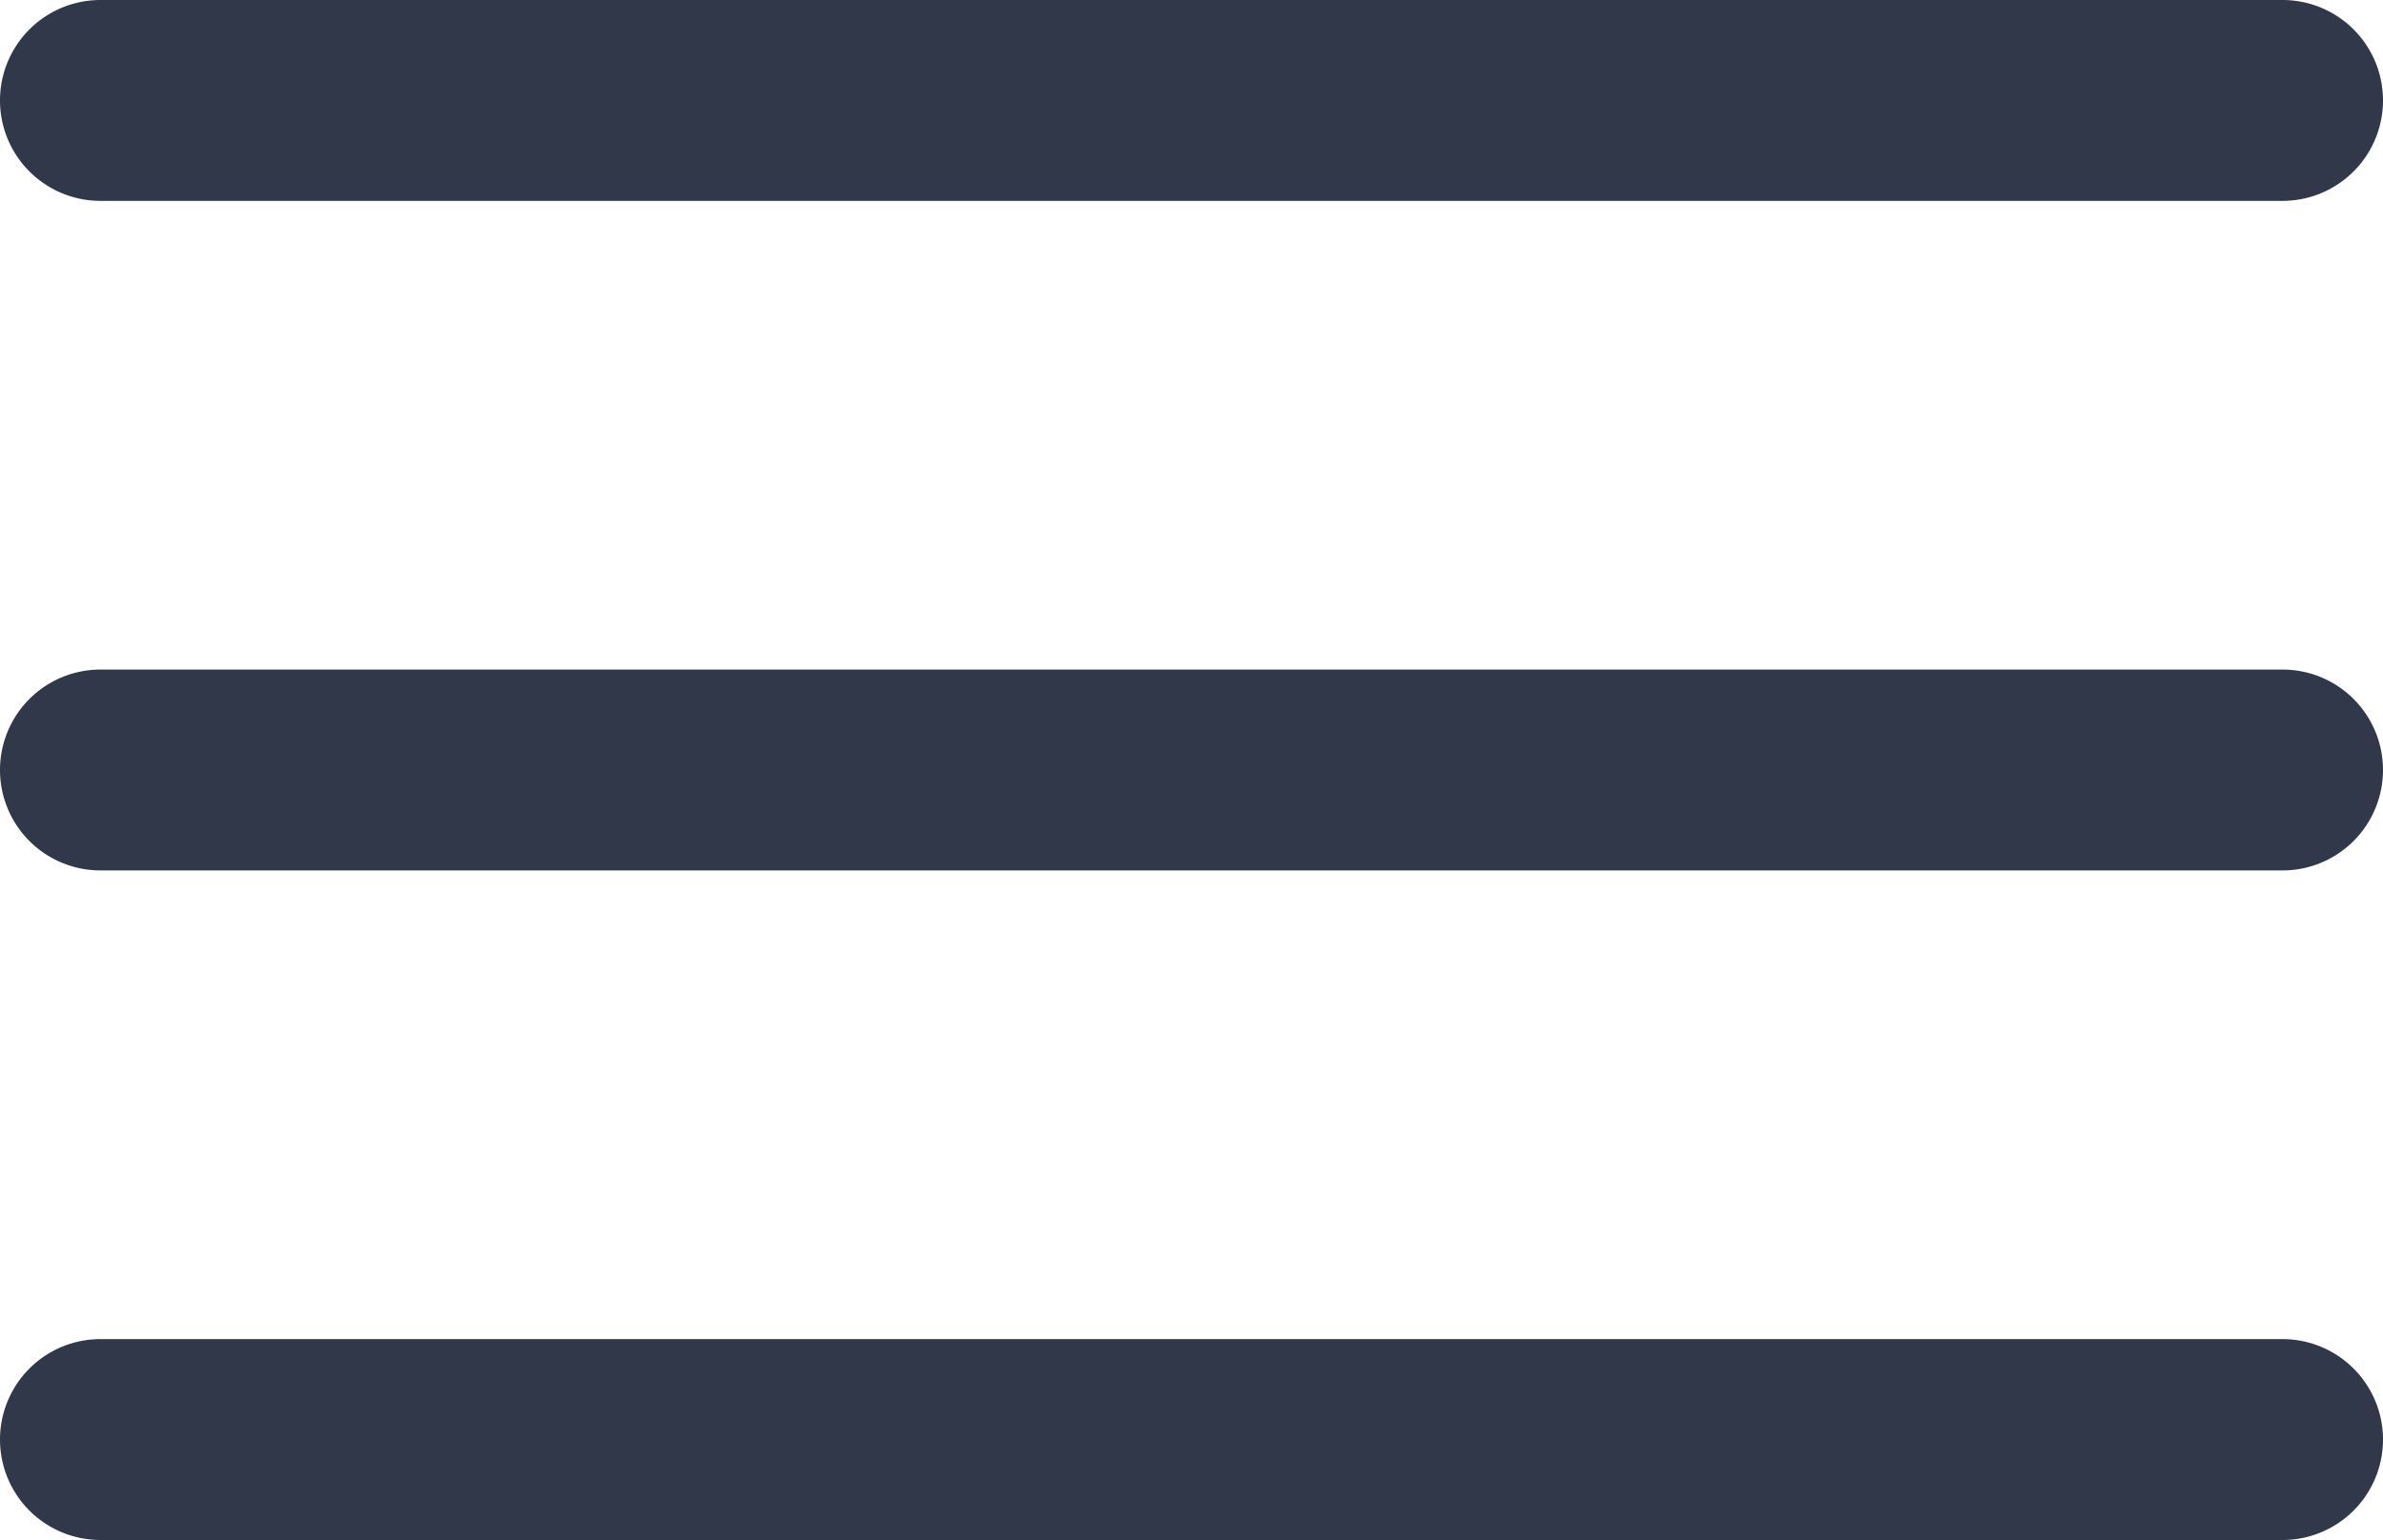
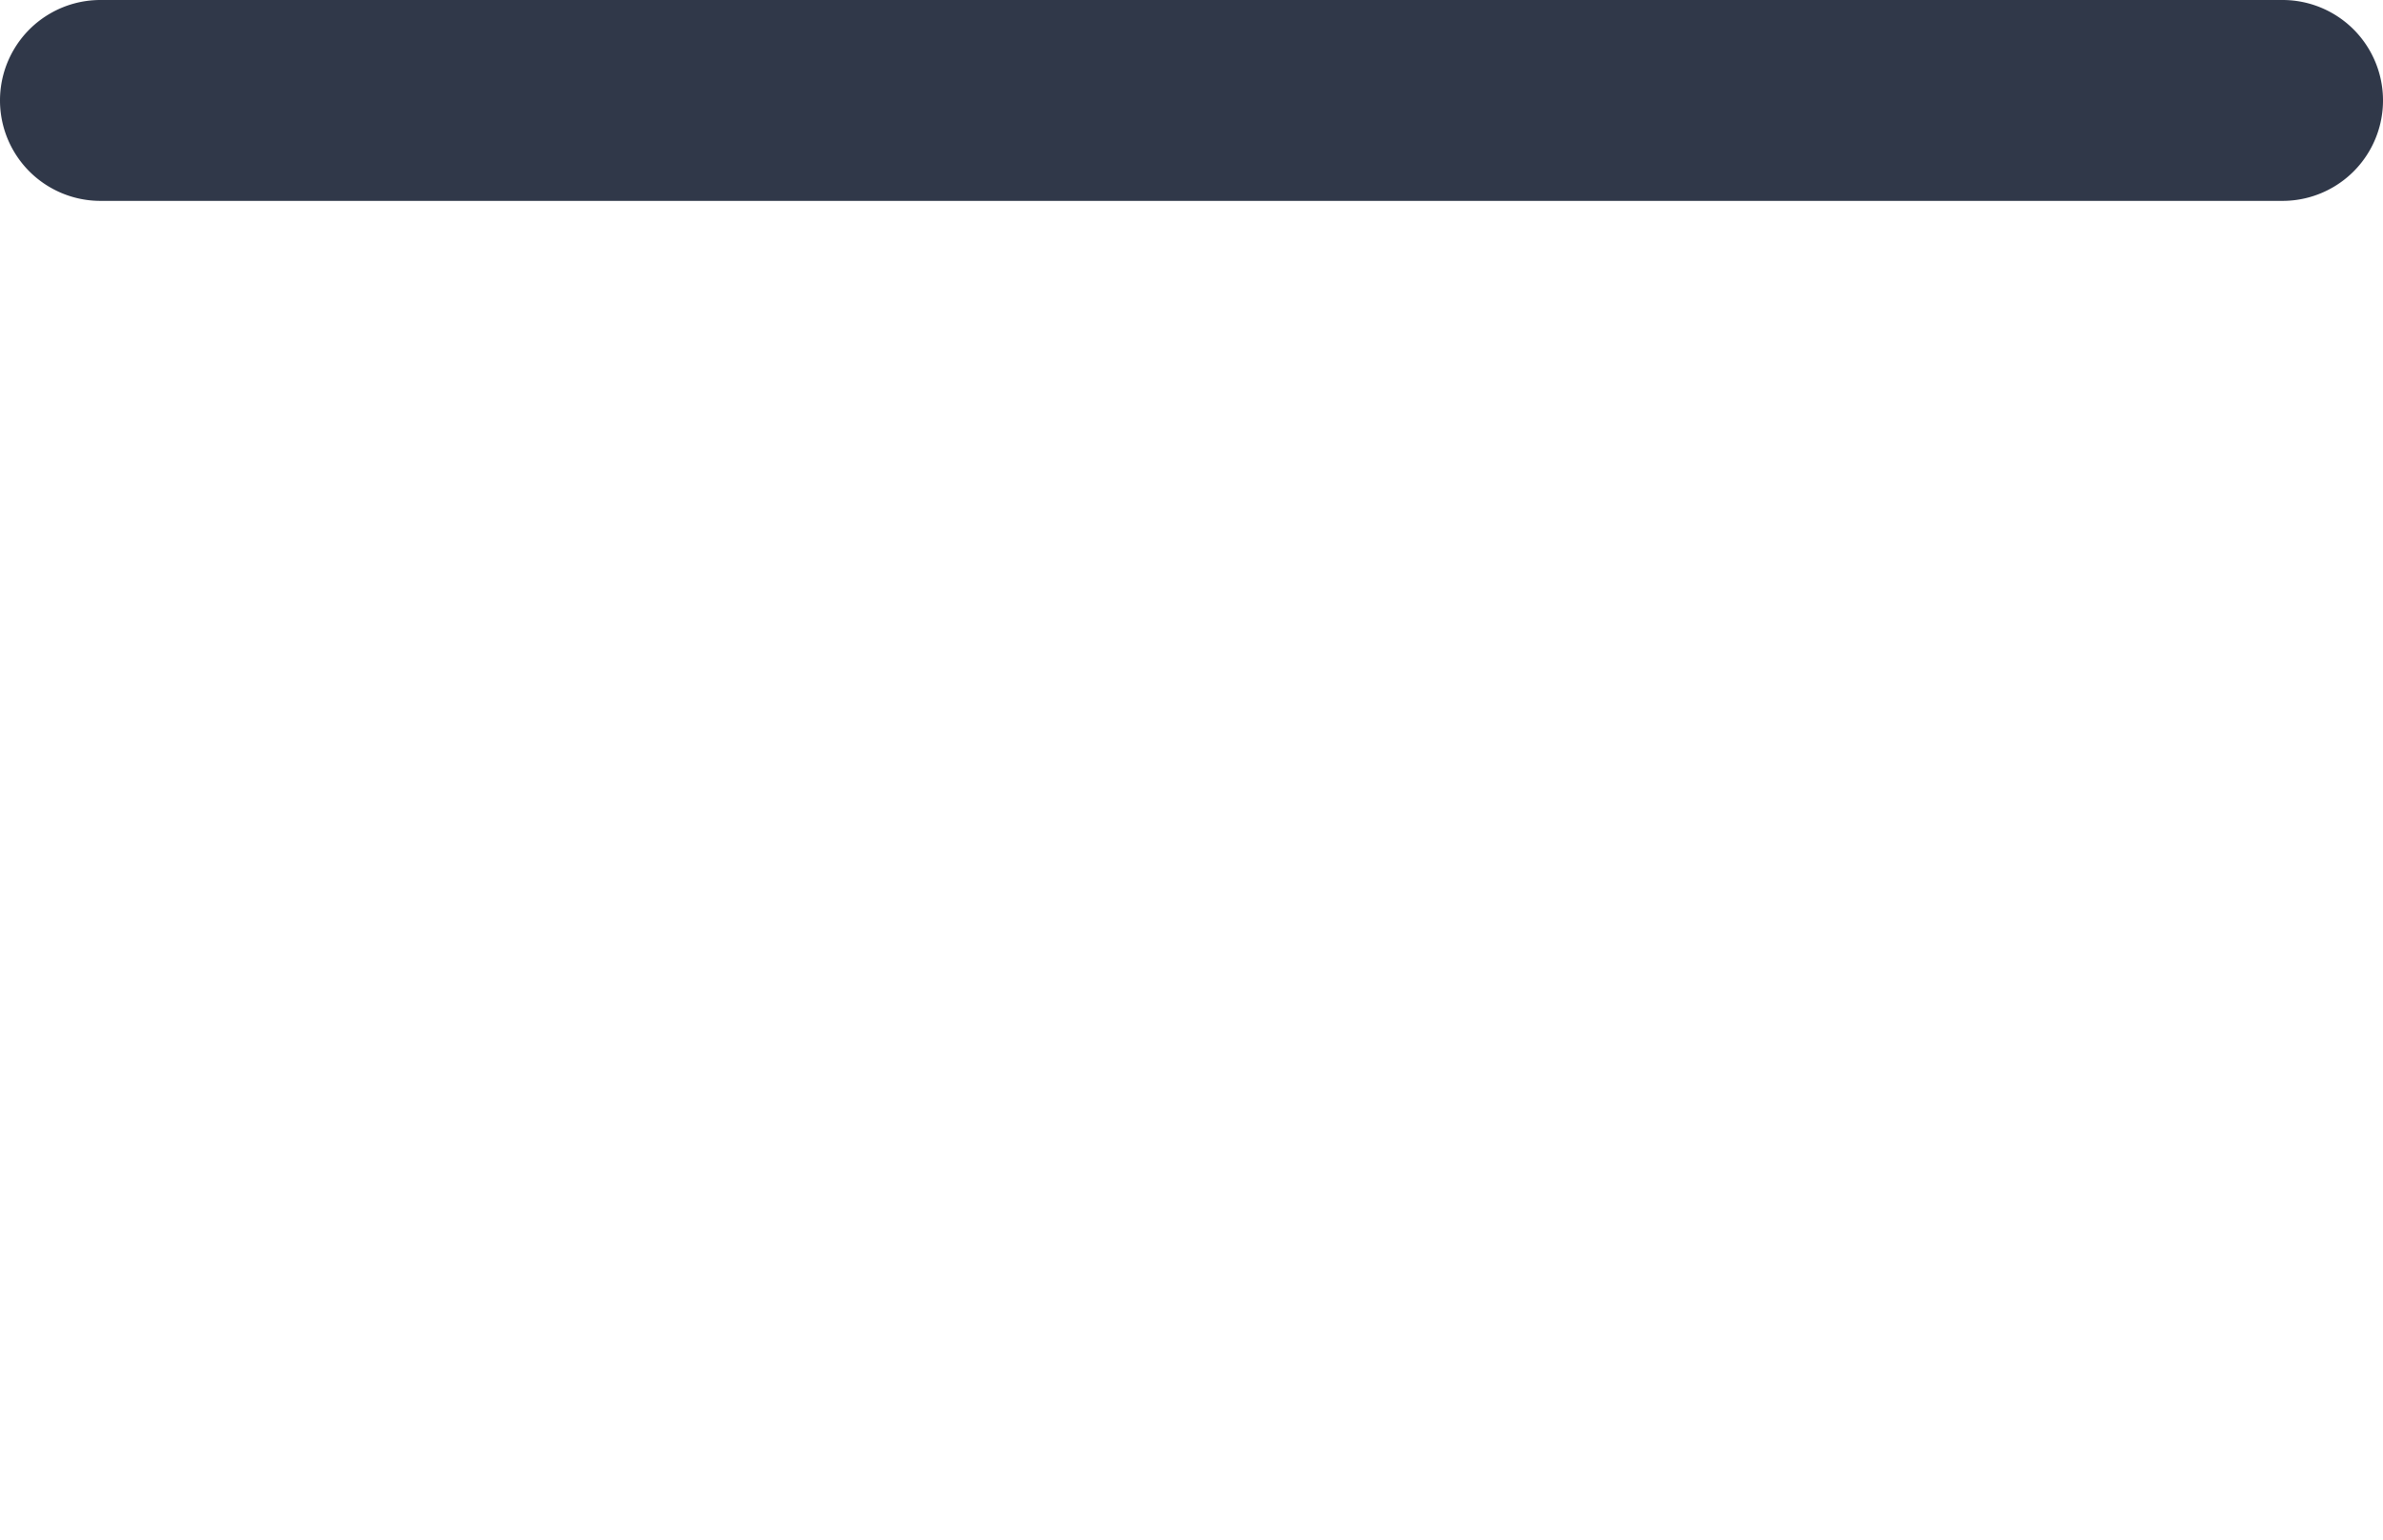
<svg xmlns="http://www.w3.org/2000/svg" width="17791px" height="11500px" viewBox="0 0 17.791 11.5">
  <g transform="translate(-0.25 -0.25)">
-     <path d="M17.291,11.75H1a.75.75,0,0,1,0-1.5H17.291a.75.75,0,0,1,0,1.5Z" fill="#303849" />
    <path d="M17.291,1.75H1A.75.75,0,0,1,1,.25H17.291a.75.75,0,0,1,0,1.5Z" fill="#303849" />
-     <path d="M17.291,6.75H1a.75.75,0,0,1,0-1.5H17.291a.75.75,0,0,1,0,1.5Z" fill="#303849" />
  </g>
</svg>